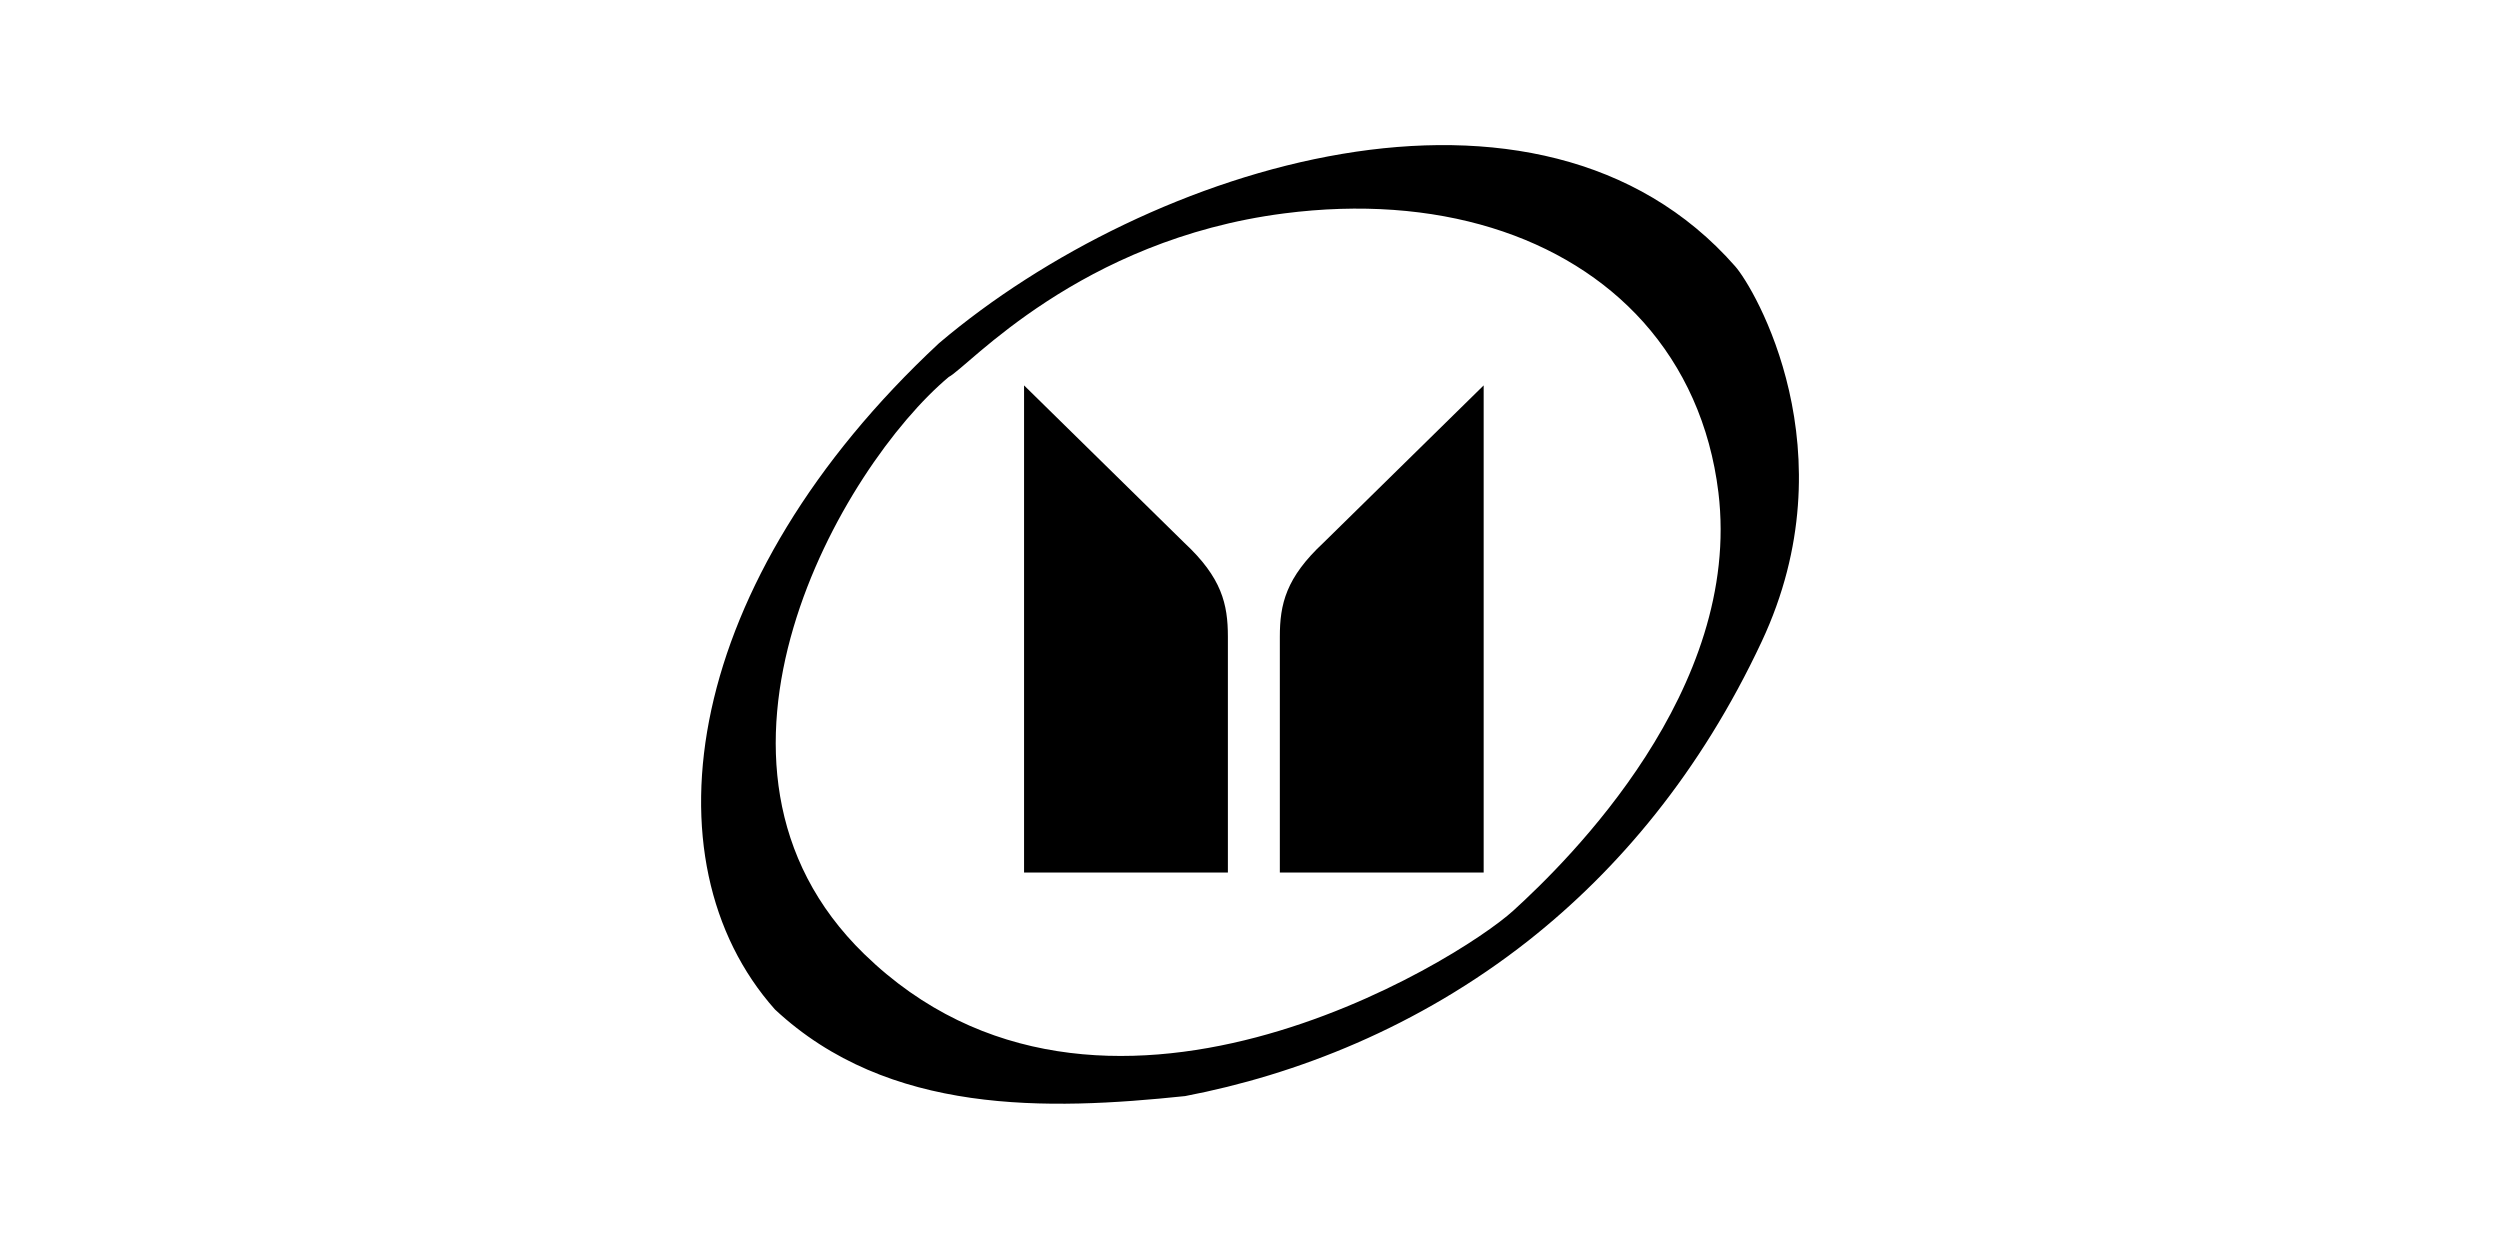
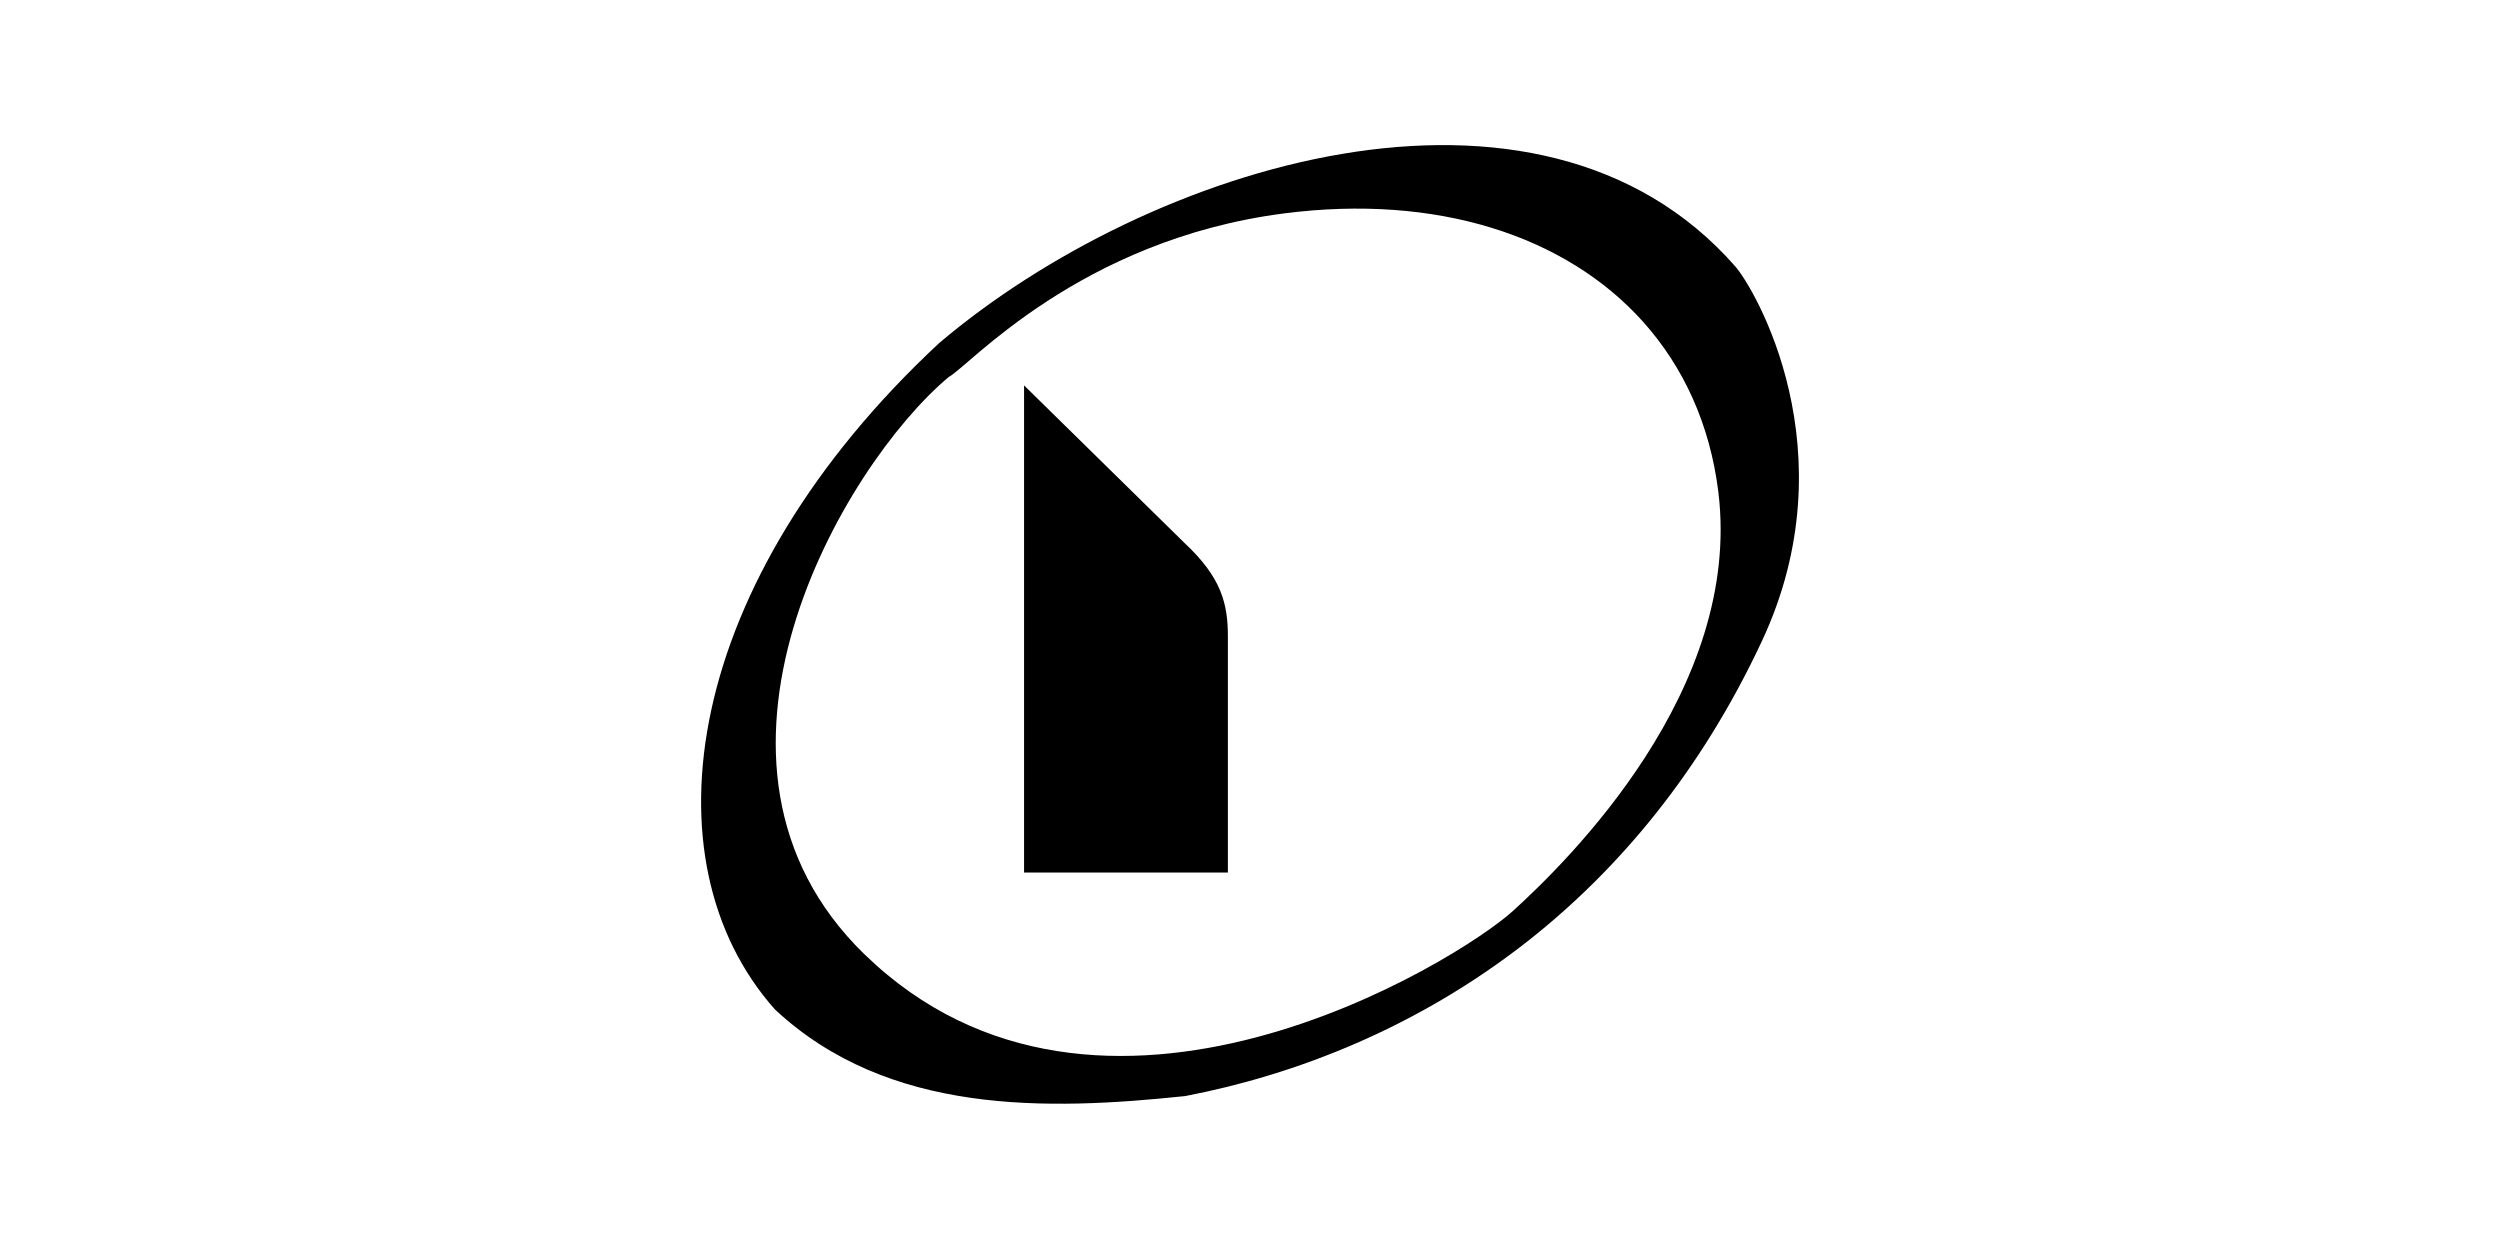
<svg xmlns="http://www.w3.org/2000/svg" width="200" height="100" viewBox="0 0 200 100" fill="none">
  <path d="M138.809 21.299C123.064 3.369 91.905 13.218 75.124 27.453C54.663 46.506 51.384 68.822 61.996 80.757C71.069 89.226 83.809 88.838 94.809 87.687C103.652 85.991 113.43 82.209 122.273 75.249C129.448 69.584 136.02 61.819 140.937 51.323C148.069 36.11 140.348 23.025 138.809 21.299ZM121.051 72.863C116.608 76.903 87.993 94.661 69.142 76.328C53.513 61.129 67.403 37.274 75.901 30.157C77.439 29.38 86.326 19.186 102.732 17.072C114.911 15.504 125.25 18.826 131.461 25.757C134.697 29.38 136.811 33.982 137.472 39.388C139.384 55.162 125.494 68.822 121.051 72.863Z" fill="black" />
  <path d="M81.925 30.832V69.8H98.231V50.934C98.231 48.332 97.743 46.218 94.752 43.429L81.925 30.832Z" fill="black" />
-   <path d="M118.693 30.832V69.8H102.387V50.934C102.387 48.332 102.876 46.218 105.867 43.429L118.693 30.832Z" fill="black" />
</svg>